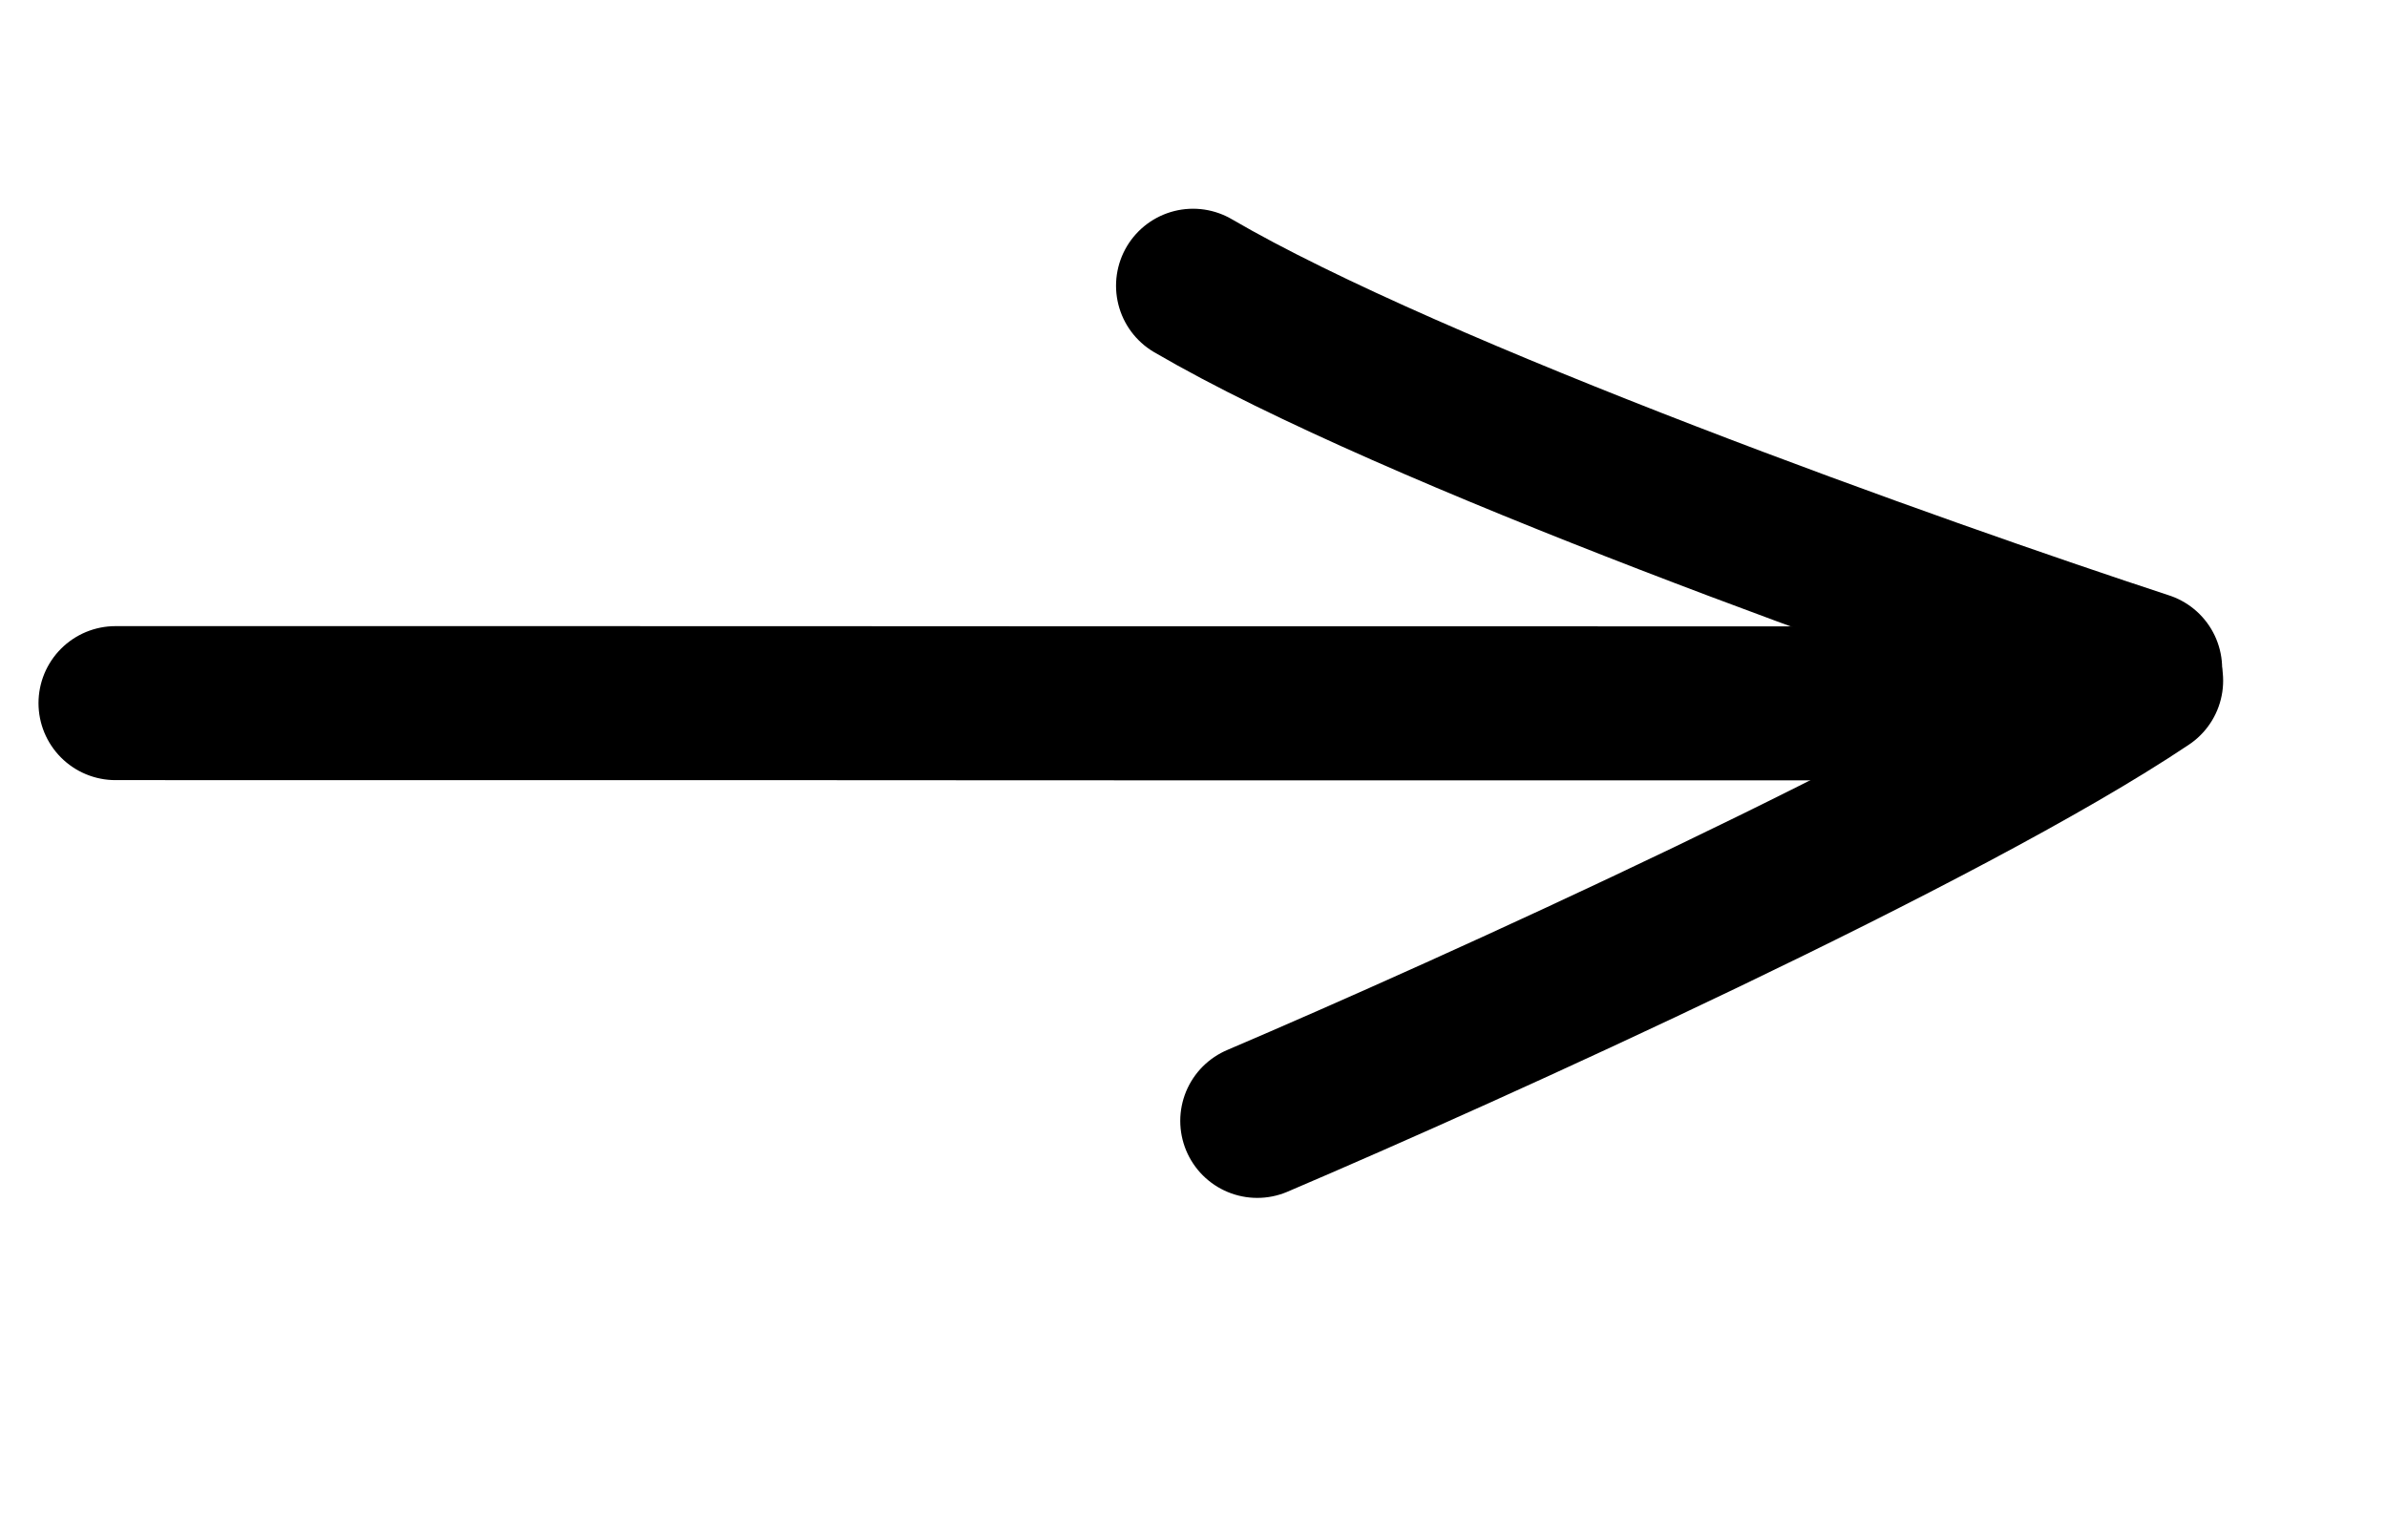
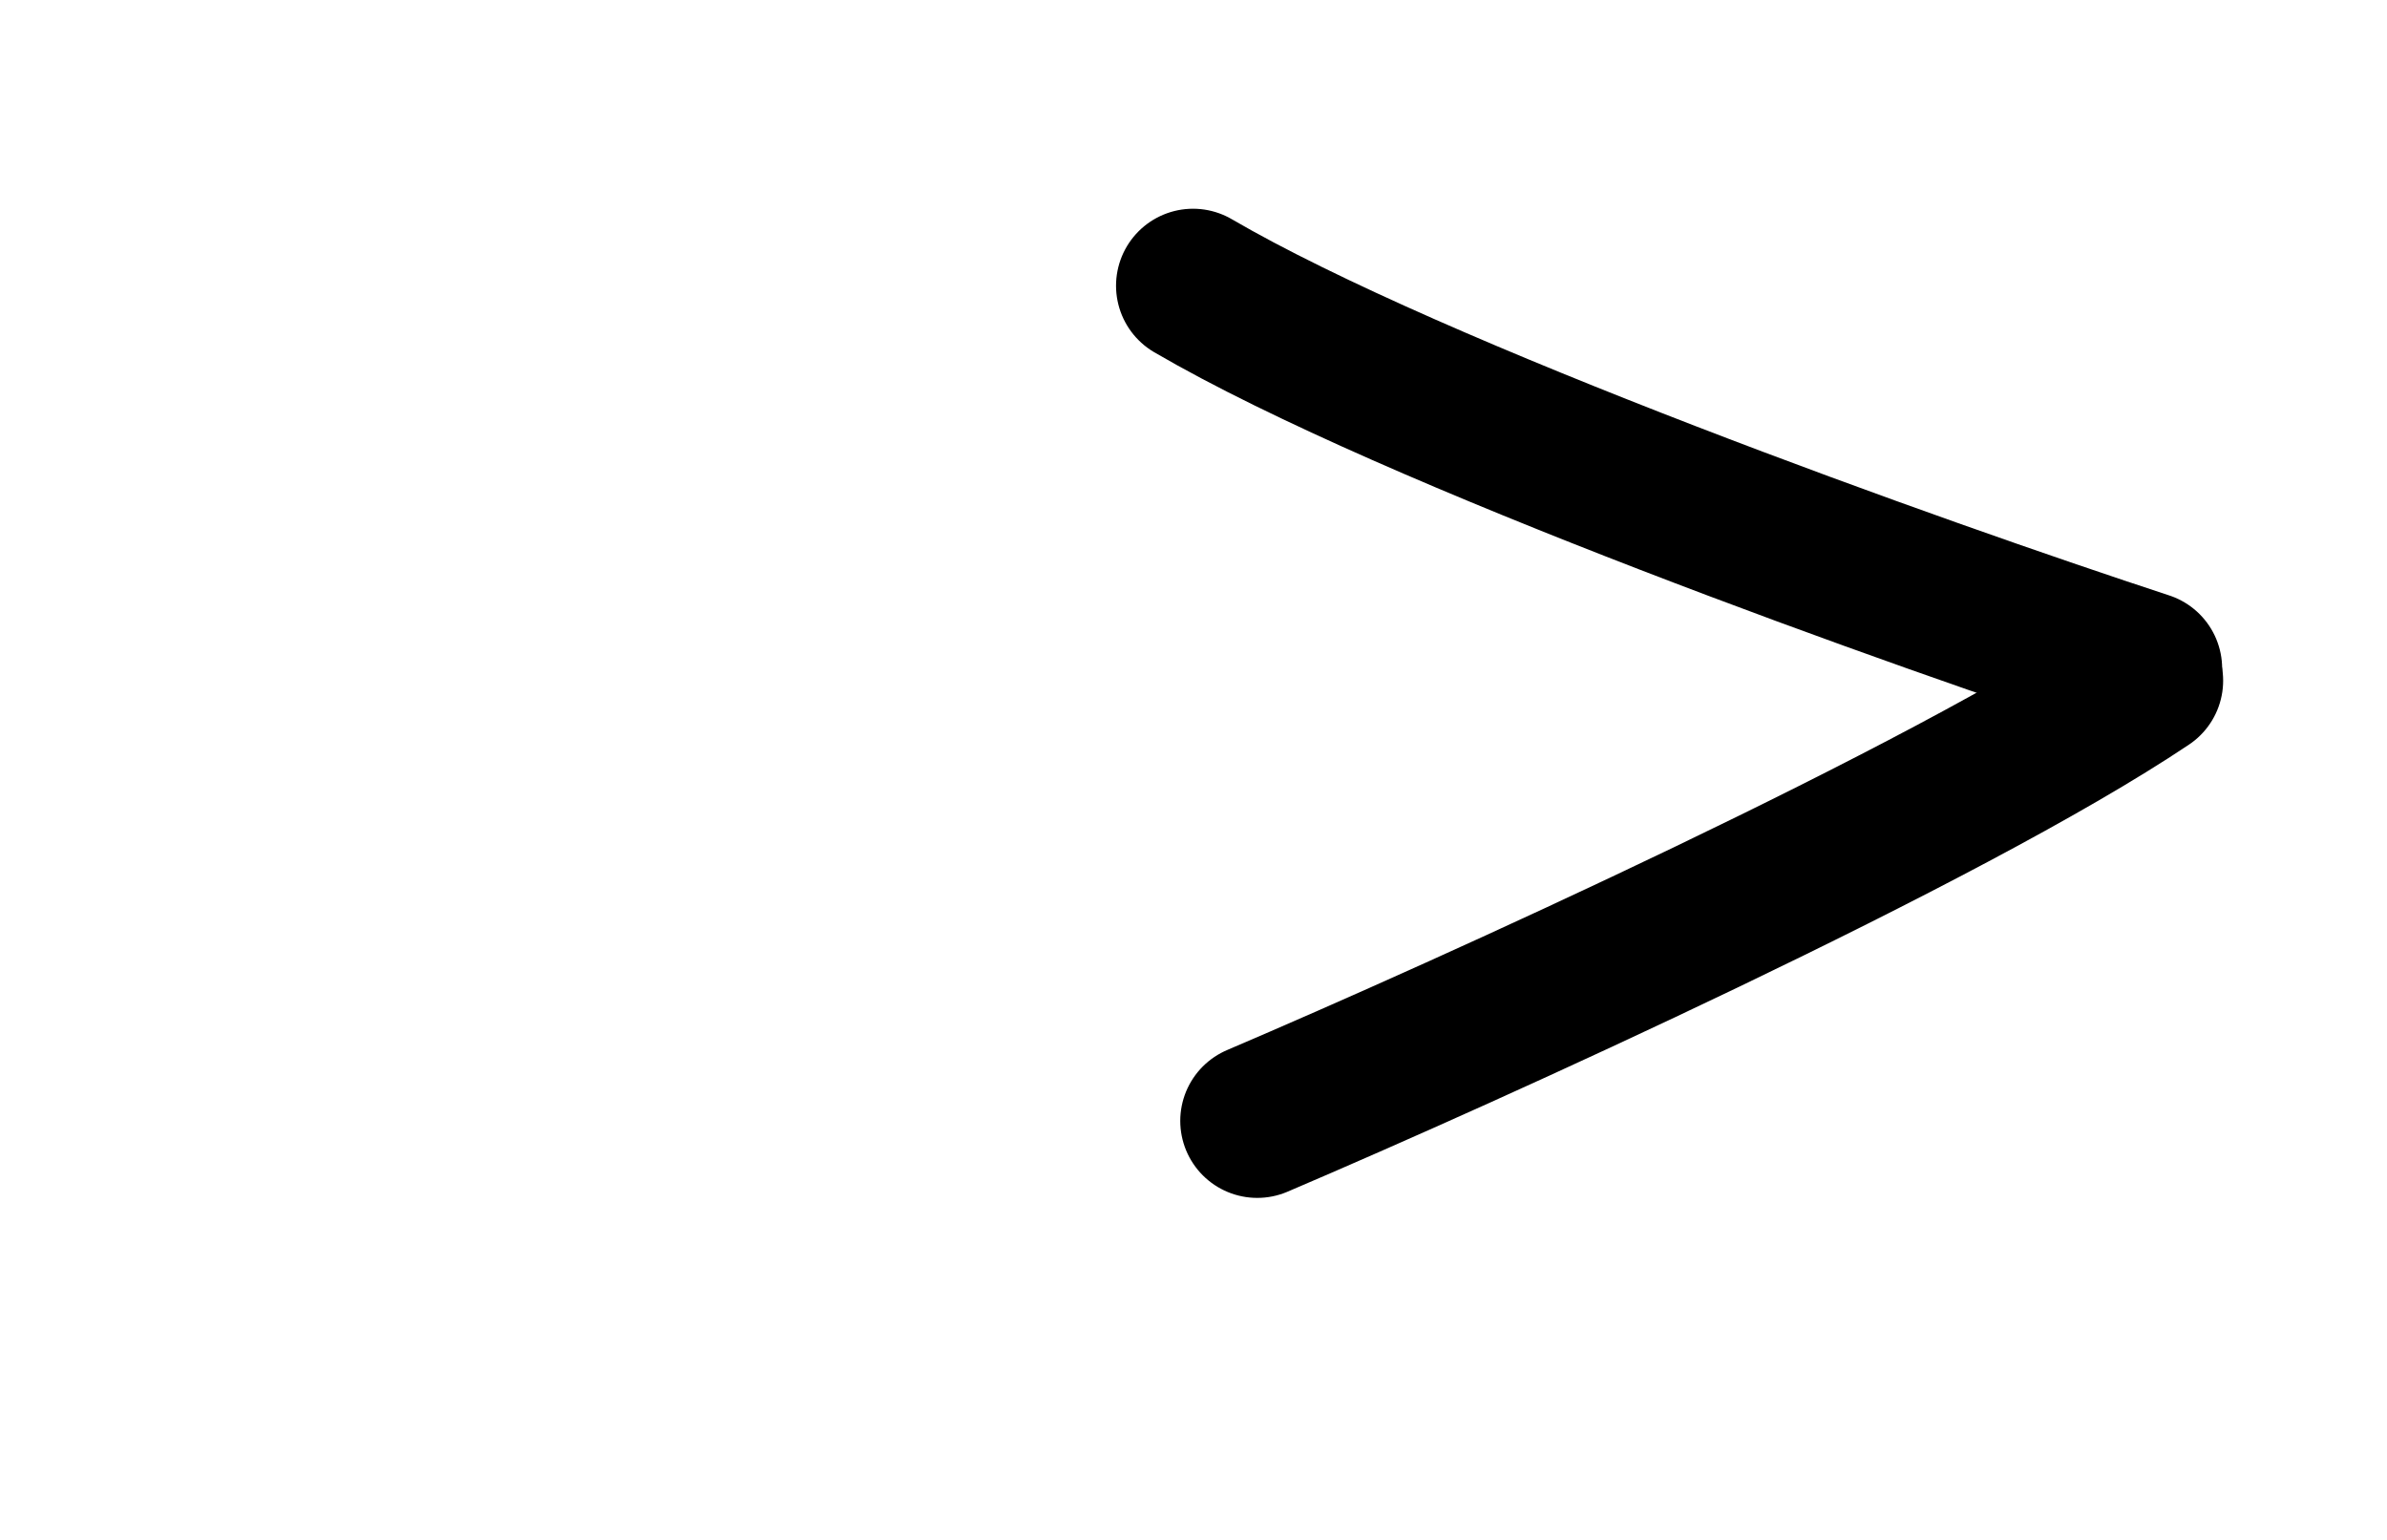
<svg xmlns="http://www.w3.org/2000/svg" width="31" height="20" viewBox="0 0 31 20" fill="none">
-   <path d="M1.5 9.132C21 9.132 1.492 9.135 25.803 9.135" stroke="black" stroke-width="2" stroke-linecap="round" />
  <path d="M16.328 14.558C19.091 13.379 25.267 10.586 27.872 8.84" stroke="black" stroke-width="2" stroke-linecap="round" />
  <path d="M27.859 8.683C24.933 7.723 18.362 5.386 15.494 3.711" stroke="black" stroke-width="2" stroke-linecap="round" />
</svg>